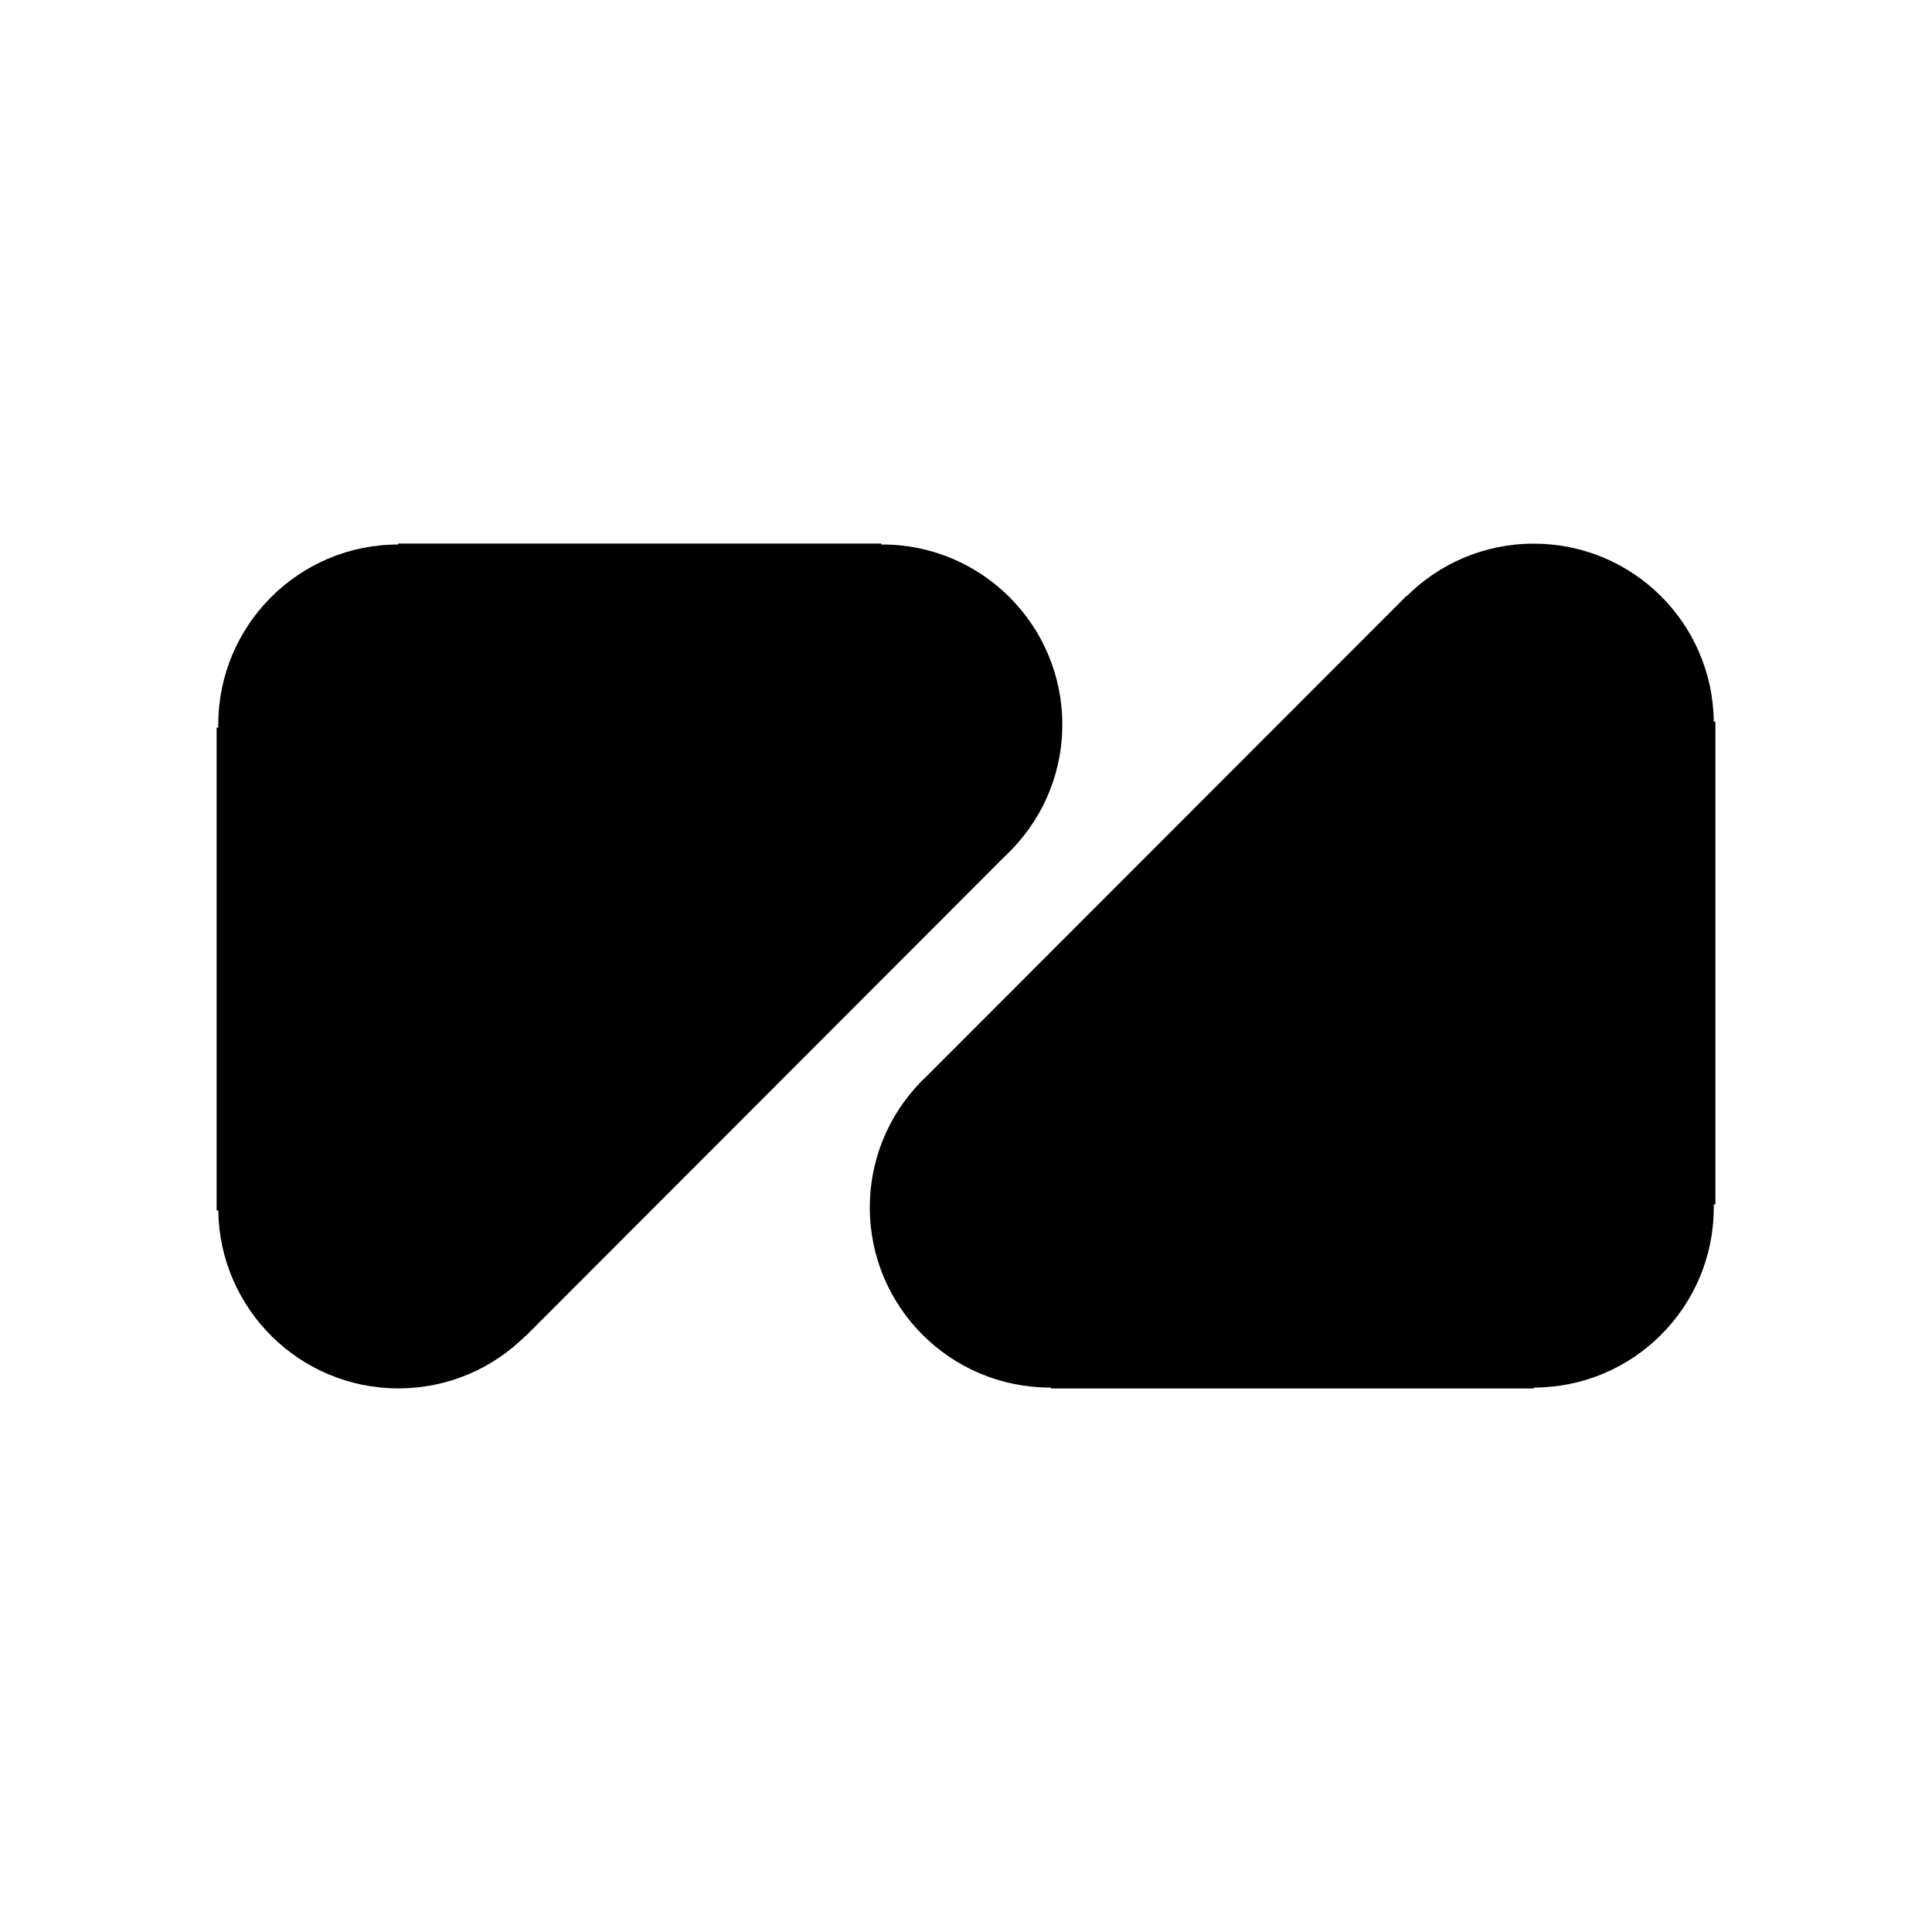
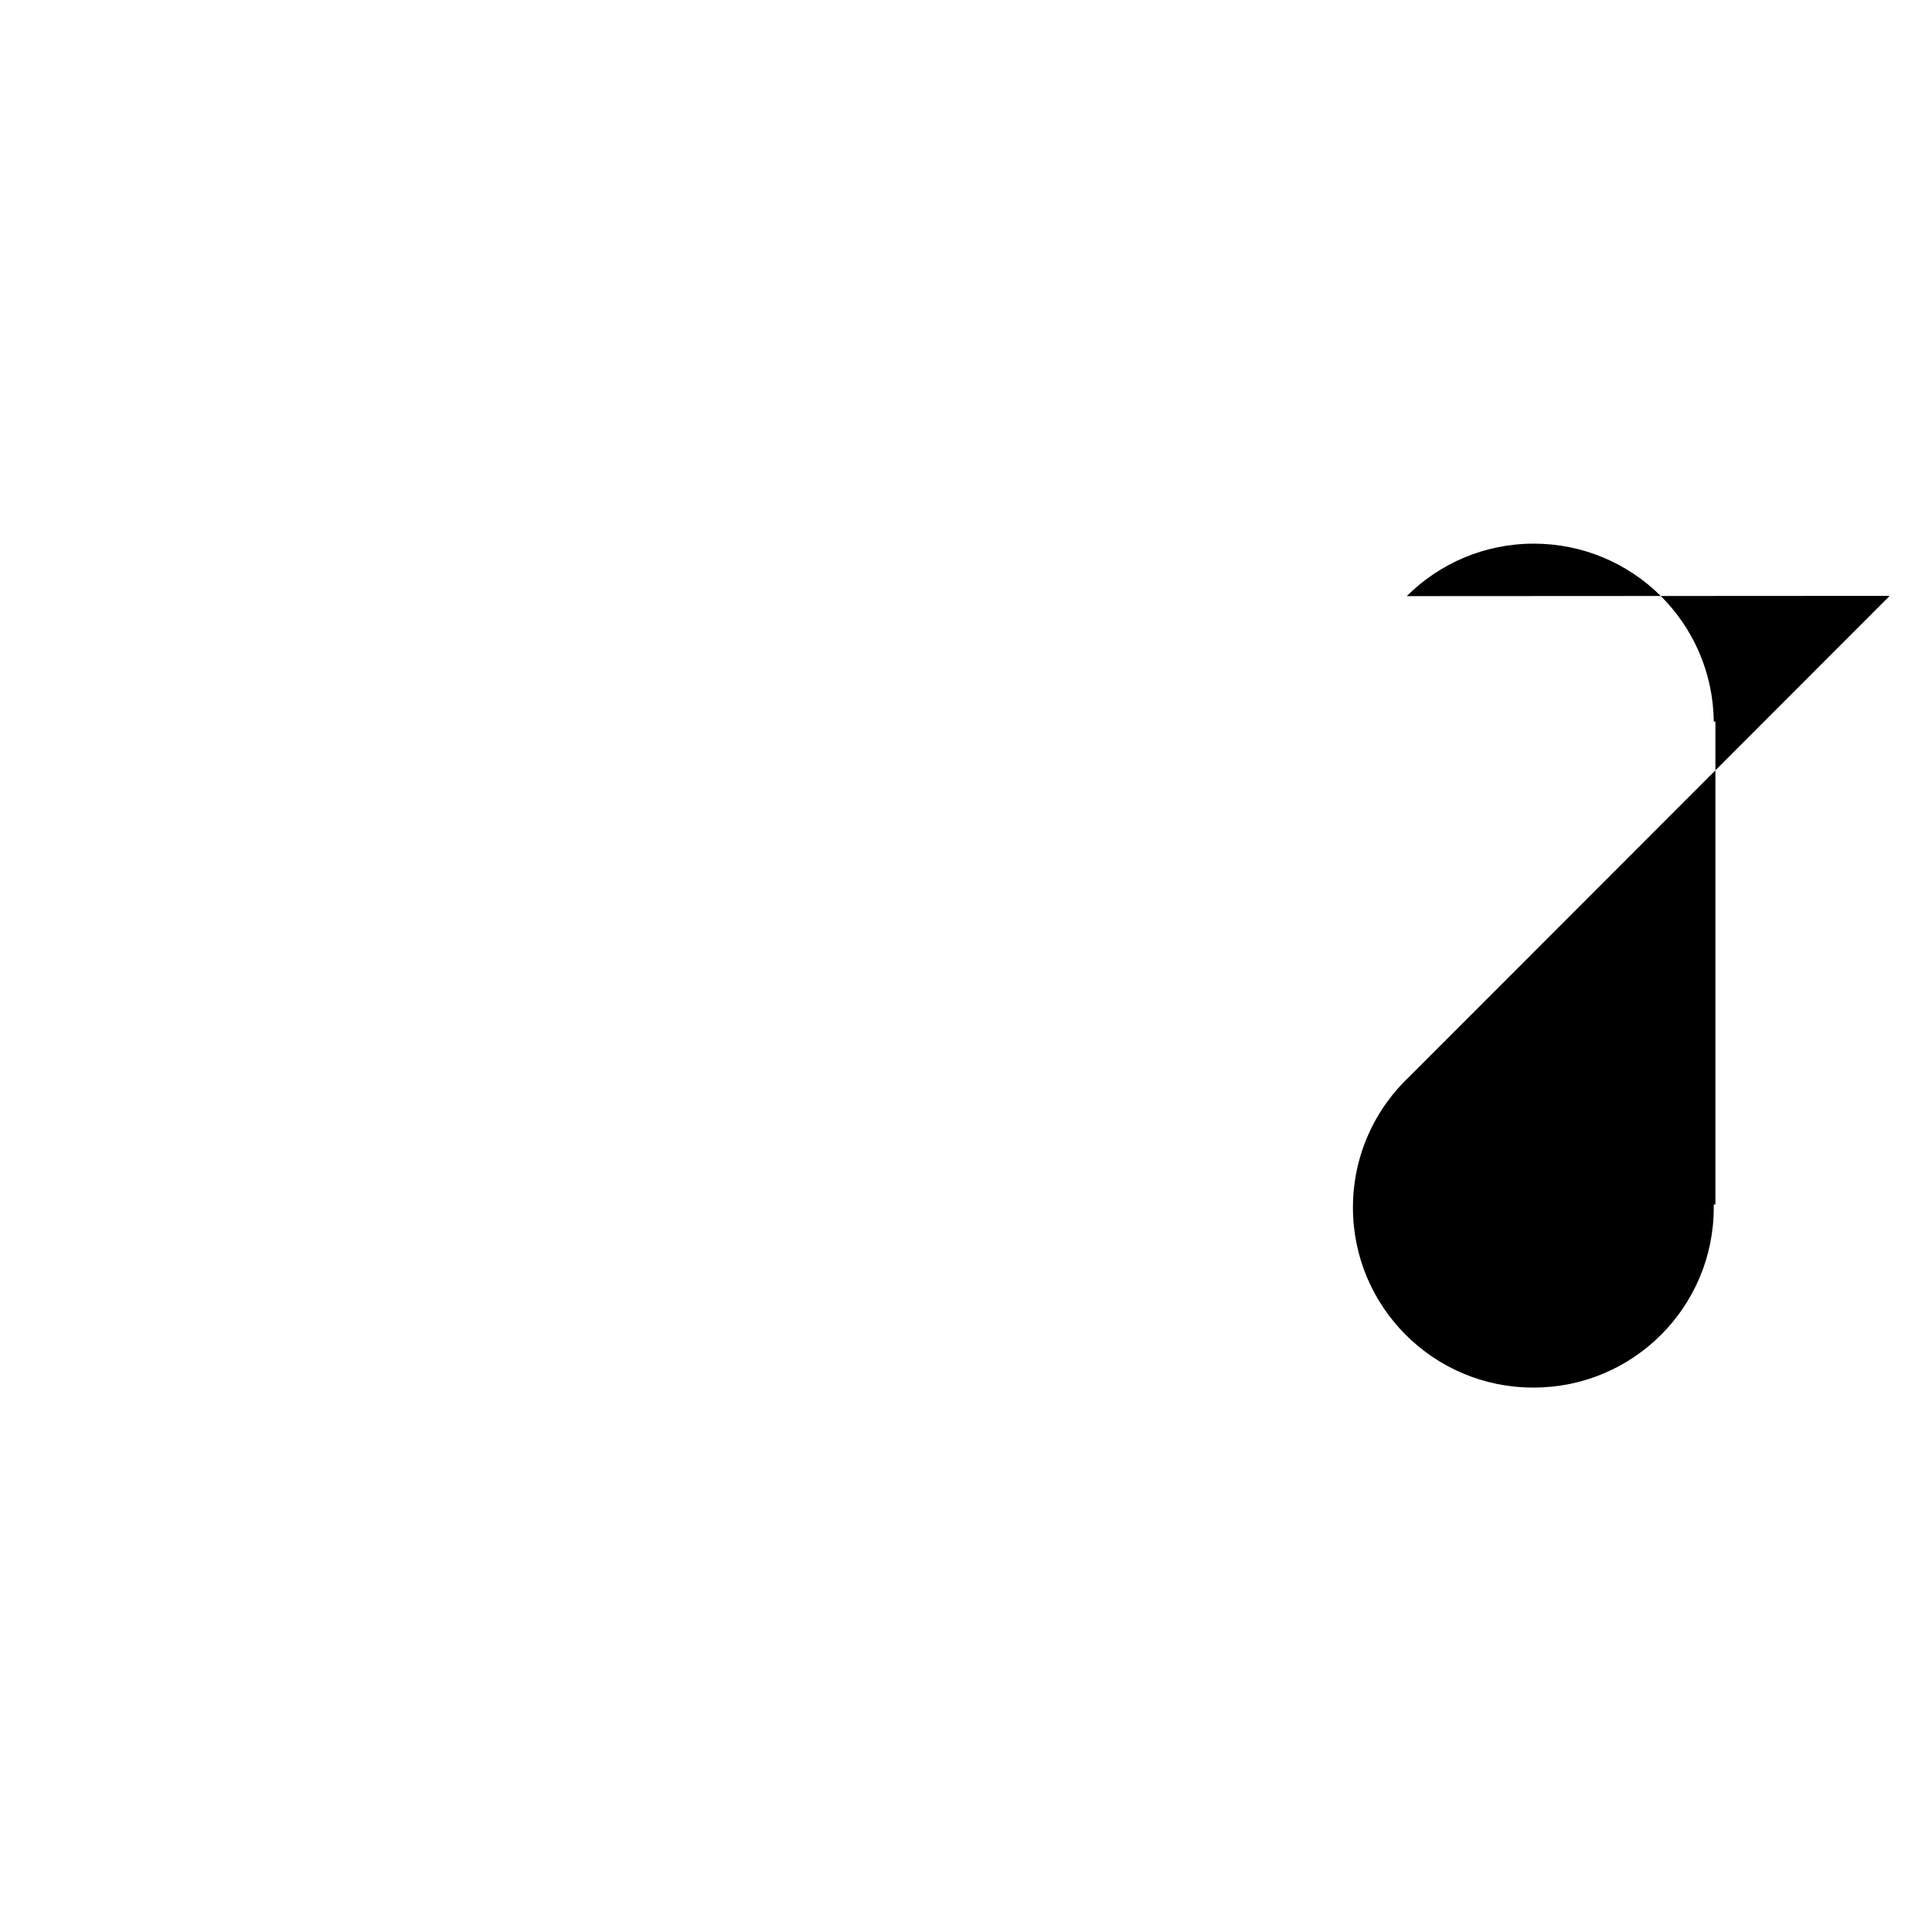
<svg xmlns="http://www.w3.org/2000/svg" version="1.1" id="Layer_1" x="0px" y="0px" viewBox="0 0 566.93 566.93" style="enable-background:new 0 0 566.93 566.93;" xml:space="preserve">
  <g>
    <g>
-       <path d="M412.79,174.93c9.57-9.52,22.71-15.4,37.28-15.4c29.01,0,52.51,23.3,52.82,52.21h0.48v141.71h-0.48v0.89    c0,29.16-23.61,52.79-52.76,52.83v0.26H308.36v-0.26h-0.27c-29.17,0-52.85-23.65-52.85-52.83c0-15.32,6.51-29.1,16.94-38.79    l140.57-140.7L412.79,174.93z" />
+       <path d="M412.79,174.93c9.57-9.52,22.71-15.4,37.28-15.4c29.01,0,52.51,23.3,52.82,52.21h0.48v141.71h-0.48v0.89    c0,29.16-23.61,52.79-52.76,52.83v0.26v-0.26h-0.27c-29.17,0-52.85-23.65-52.85-52.83c0-15.32,6.51-29.1,16.94-38.79    l140.57-140.7L412.79,174.93z" />
    </g>
    <g>
-       <path d="M154.18,392.03c-9.57,9.52-22.73,15.38-37.29,15.38c-28.97,0-52.46-23.33-52.84-52.21h-0.48V213.5h0.48v-0.86    c0-29.19,23.66-52.86,52.79-52.86v-0.28h141.74v0.28h0.32c29.17,0,52.83,23.65,52.83,52.86c0,15.28-6.54,29.07-16.96,38.73    L154.23,392.08L154.18,392.03z" />
-     </g>
+       </g>
  </g>
</svg>